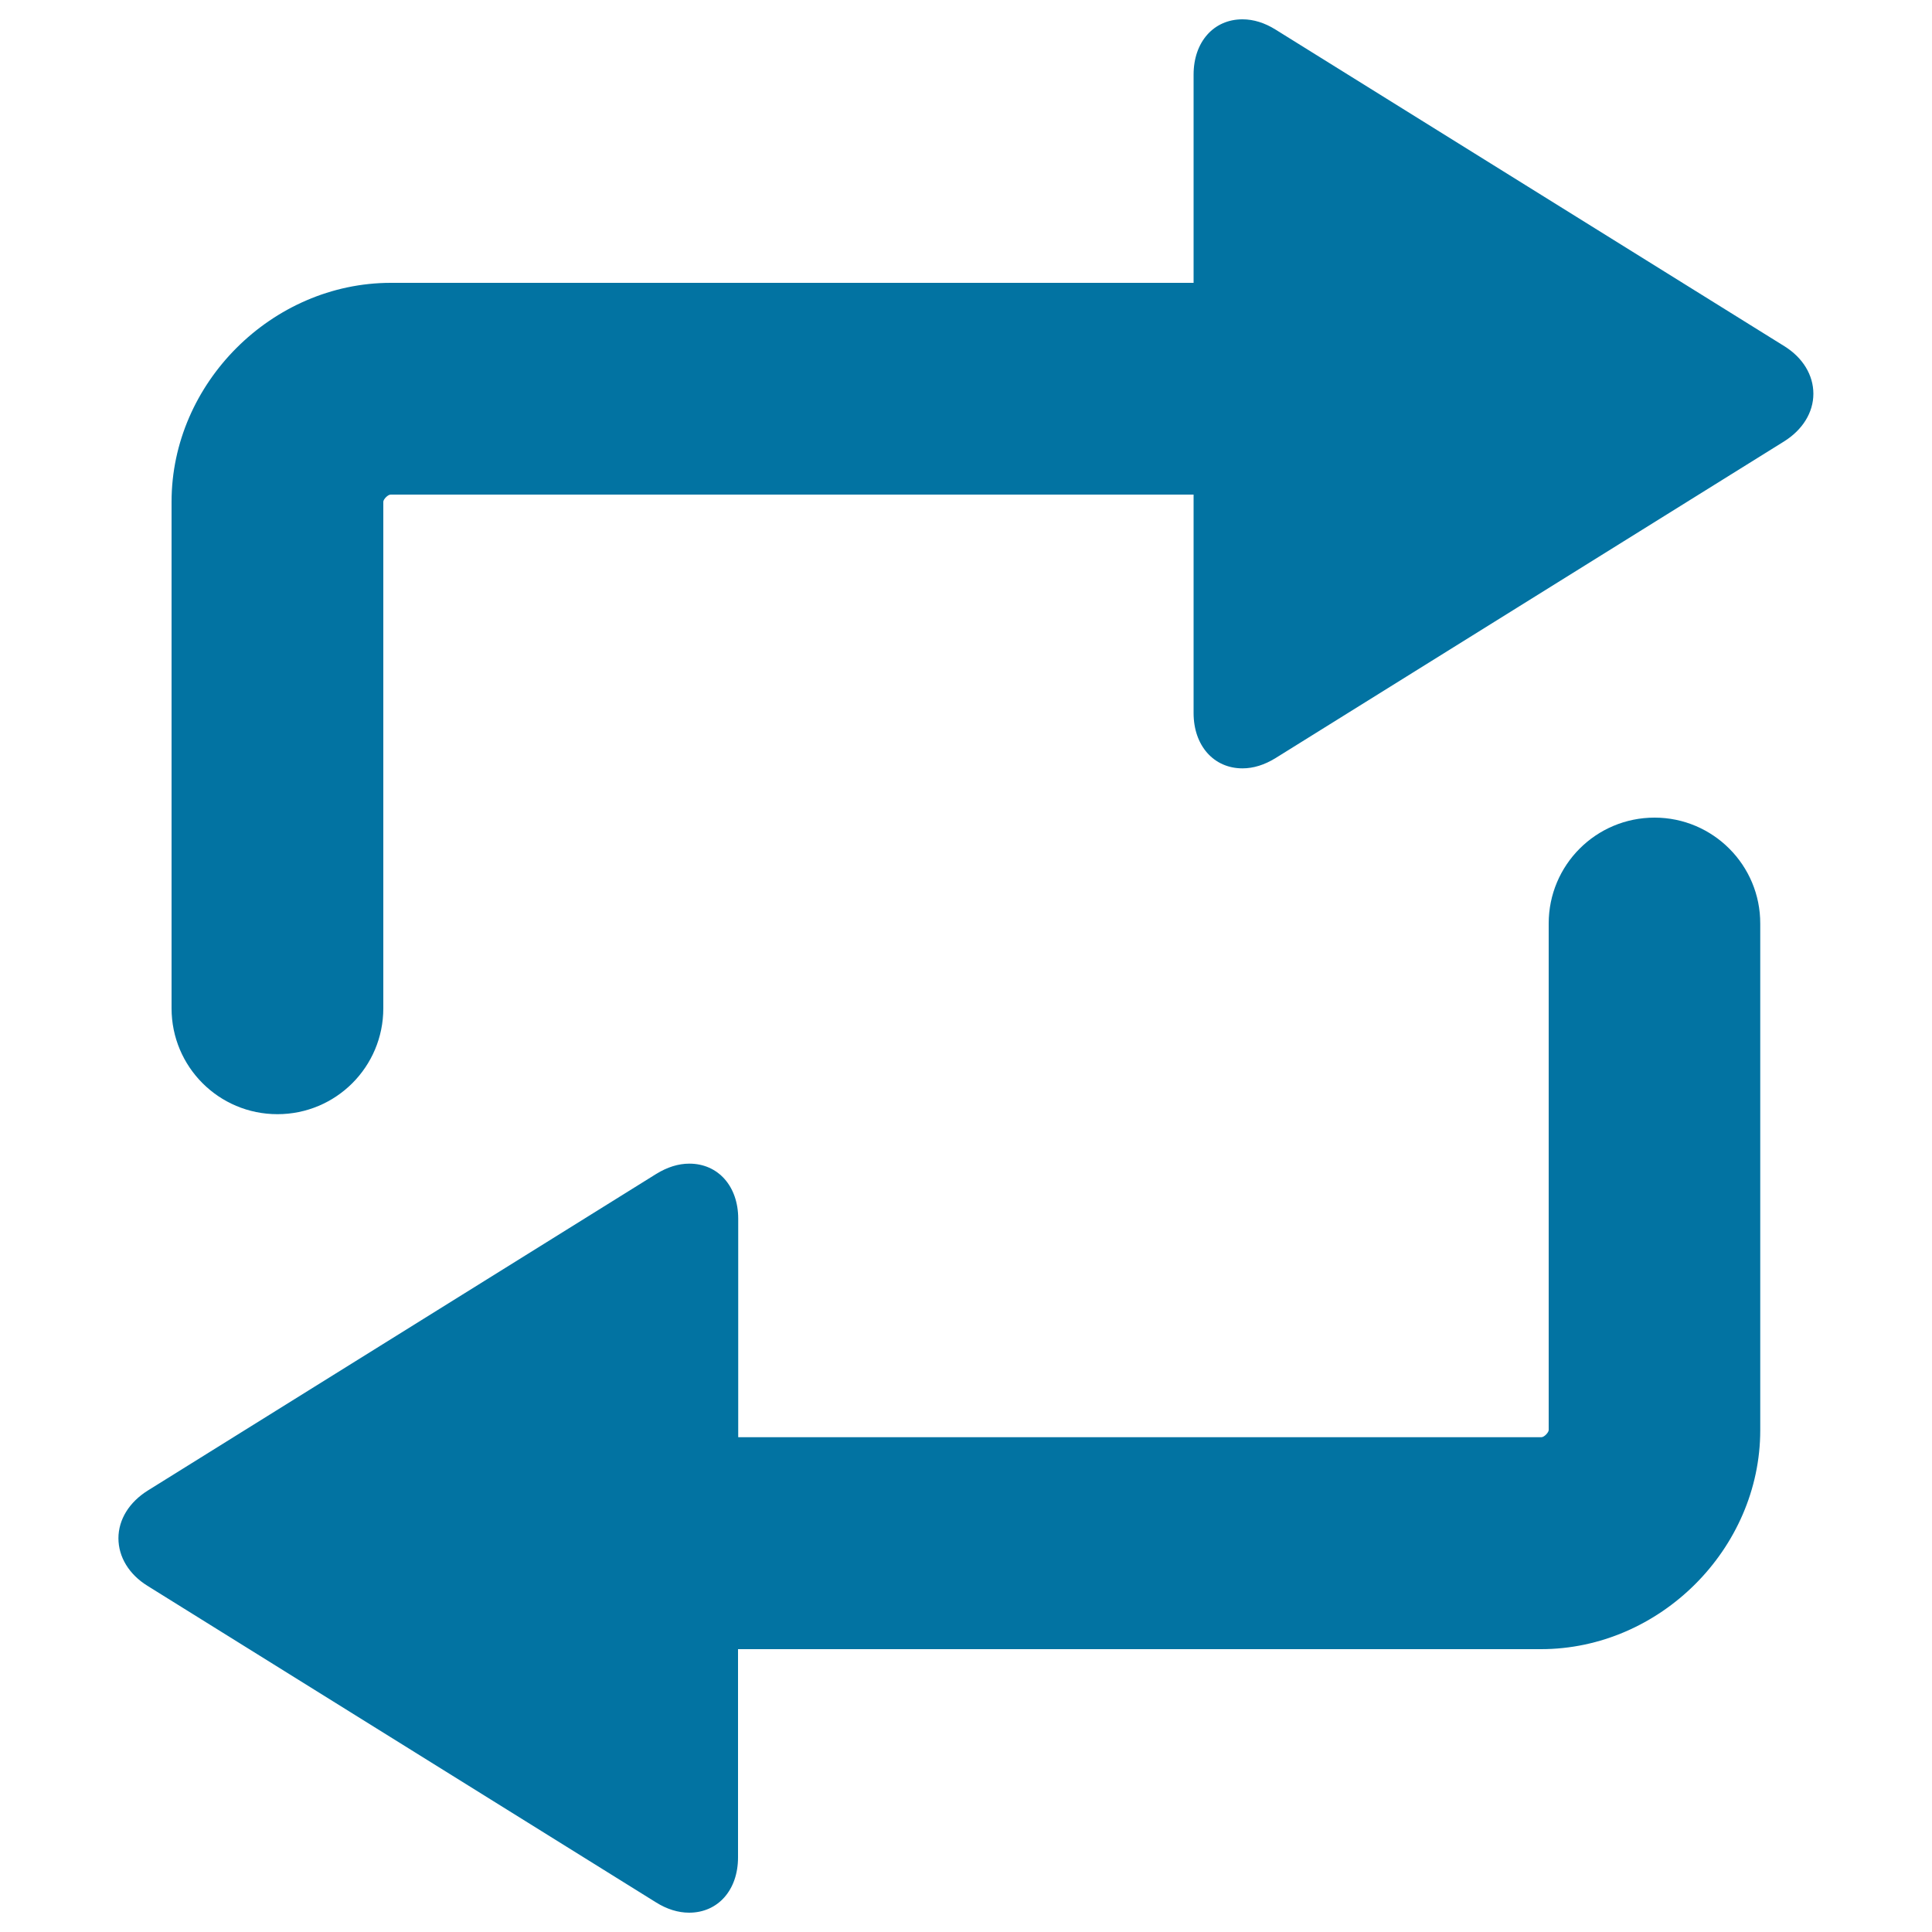
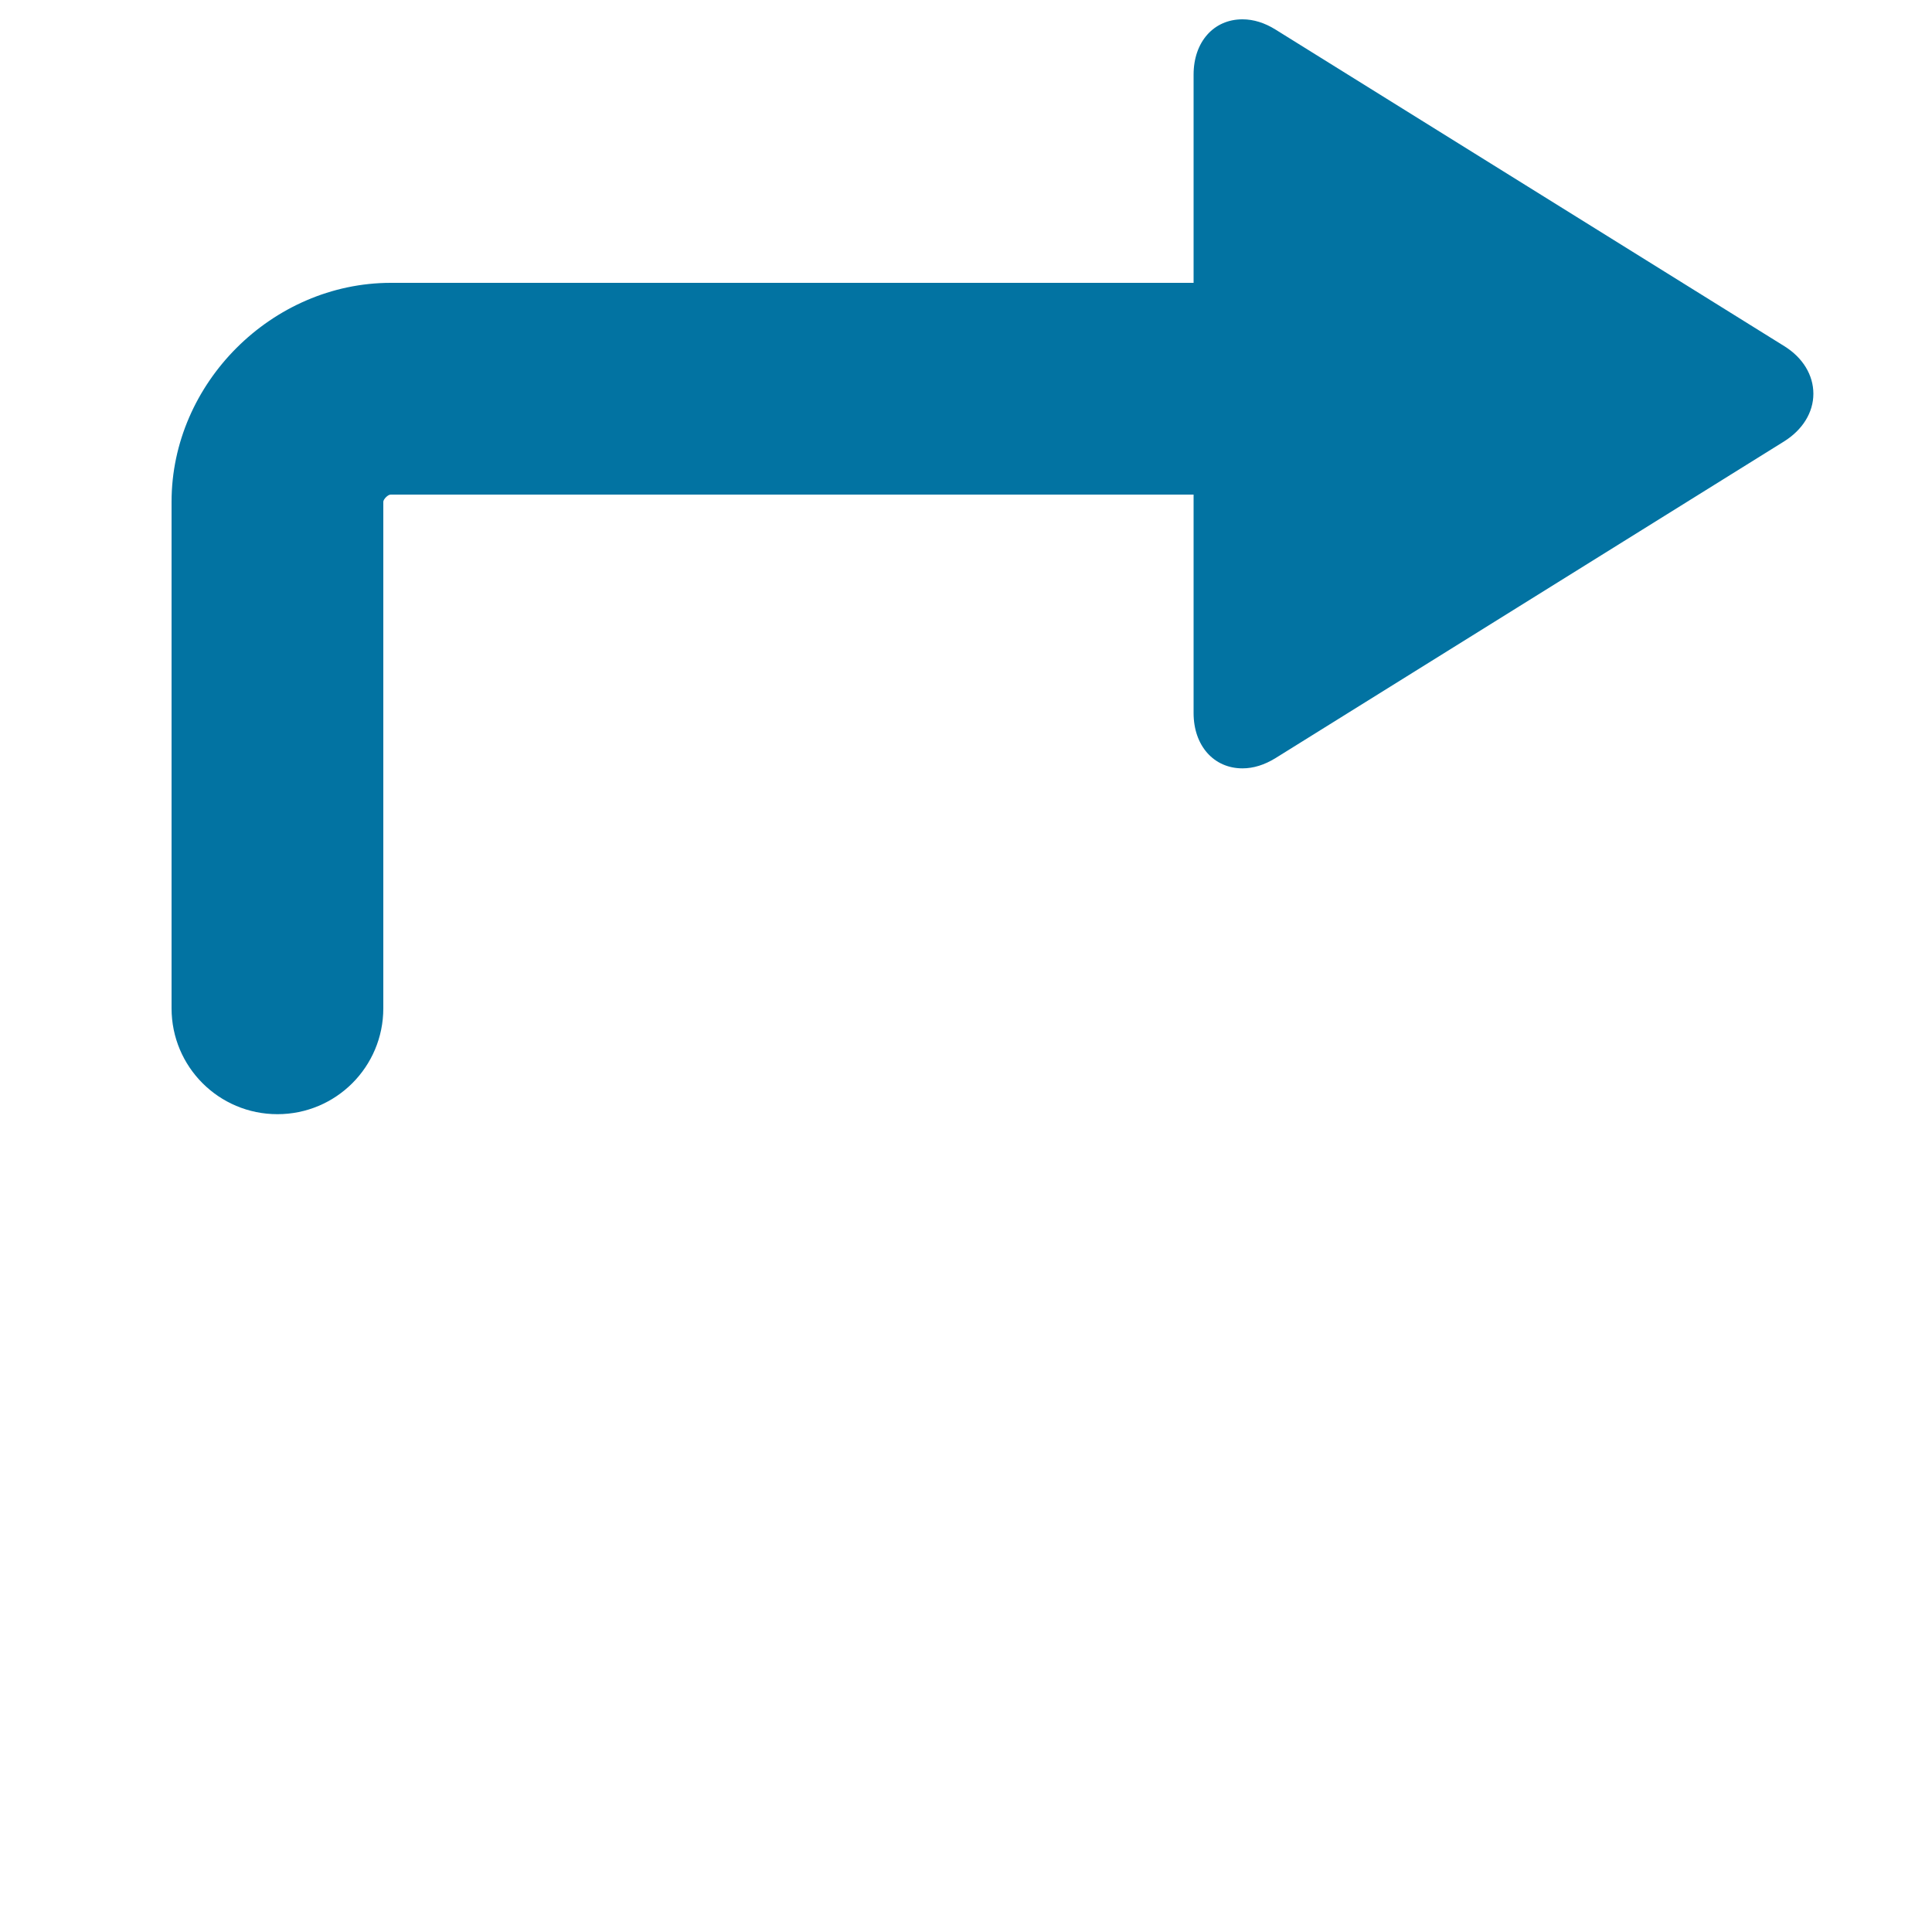
<svg xmlns="http://www.w3.org/2000/svg" viewBox="0 0 1000 1000" style="fill:#0273a2">
  <title>Refreshing SVG icon</title>
  <g>
-     <path d="M856.4,423.2c-30.3,0-54.8,24.5-54.8,54.8v262.2c0,1.2-2.3,3.7-3.8,3.7H382.1V630.8c0-16.8-10.4-28.5-25.3-28.5c-5.7,0-11.4,1.8-17.1,5.3L76.5,771.5c-9.6,6-15.2,15-15.2,24.7c0,9.7,5.5,18.7,15,24.6l263.3,163.9c5.6,3.5,11.4,5.3,17.1,5.3c14.9,0,25.3-11.7,25.3-28.6V853.6h415.6c61.5,0,113.5-51.9,113.5-113.3V478.1C911.2,447.8,886.6,423.2,856.4,423.2z" />
    <path d="M923.6,179.2L660.2,15.3c-5.6-3.5-11.4-5.3-17.1-5.3c-14.9,0-25.3,11.7-25.3,28.6v107.8H202.3c-61.5,0-113.5,51.9-113.5,113.3v262.2c0,30.3,24.5,54.8,54.8,54.8c30.3,0,54.8-24.5,54.8-54.8V259.7c0-1.2,2.3-3.7,3.8-3.7h415.6v113.1c0,16.8,10.4,28.6,25.3,28.6c5.7,0,11.4-1.8,17.1-5.3l263.2-163.9c9.6-6,15.2-15,15.2-24.7C938.6,194.1,933.1,185.1,923.6,179.2z" />
  </g>
</svg>